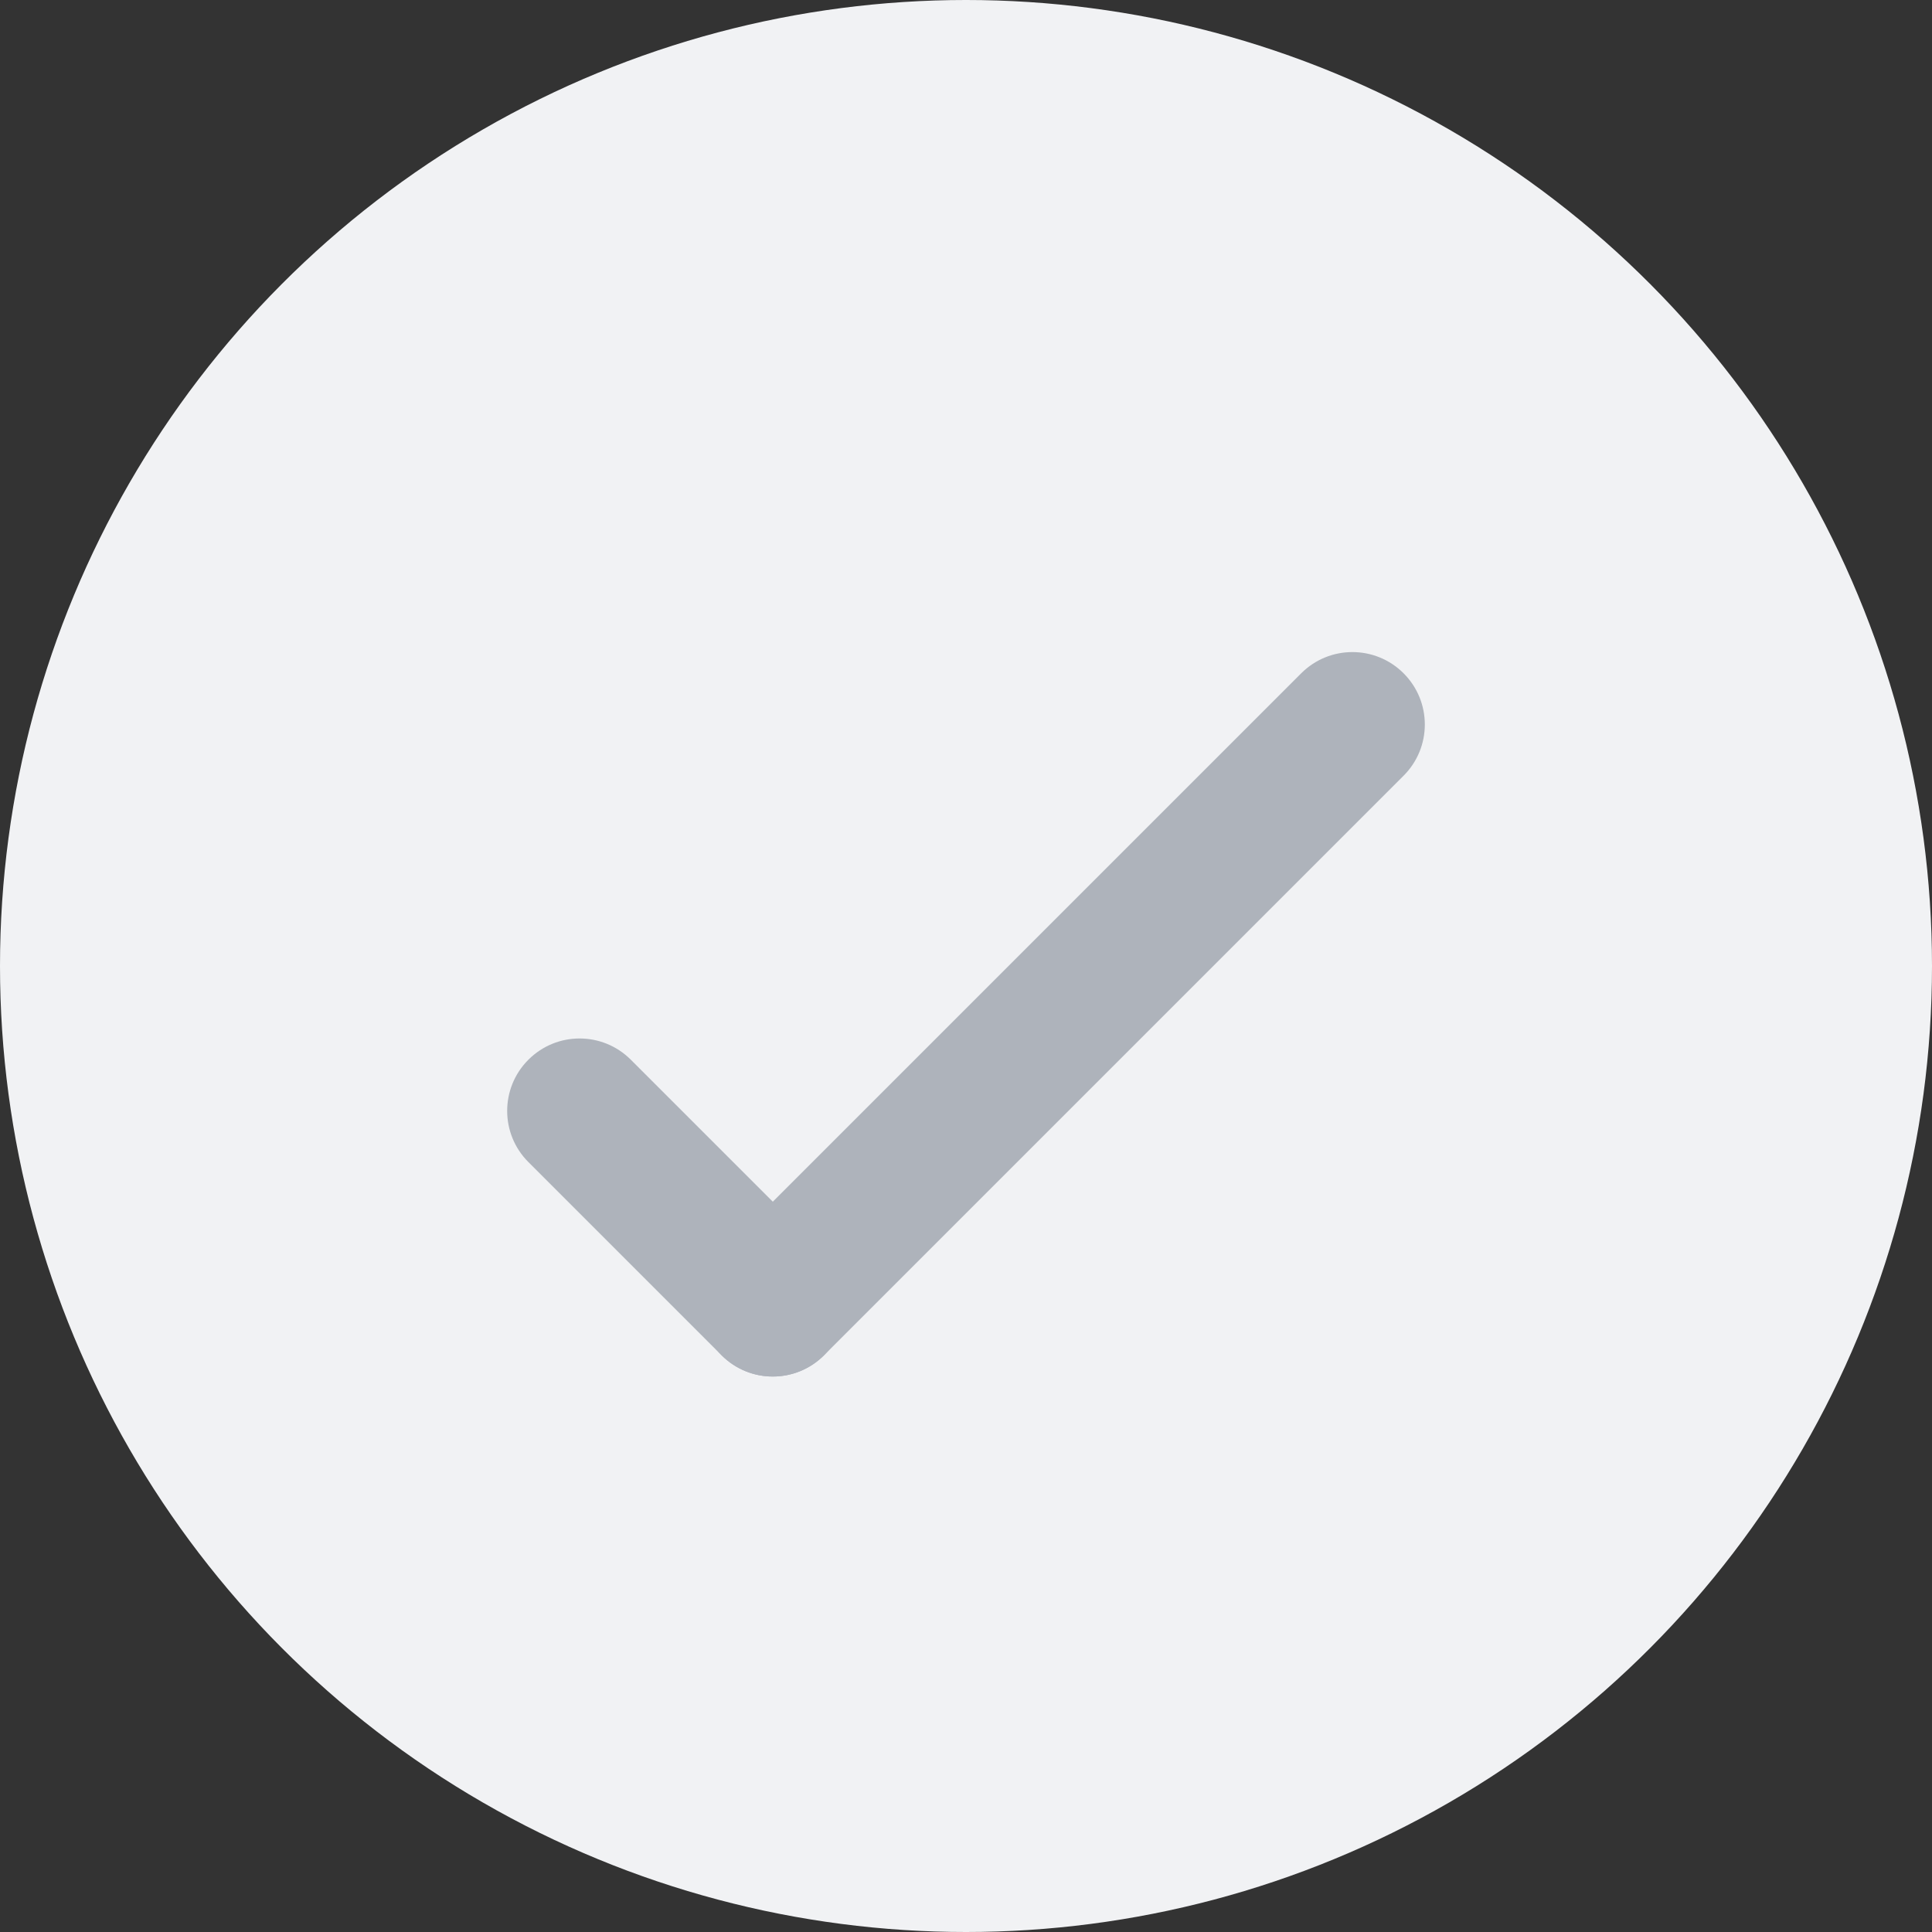
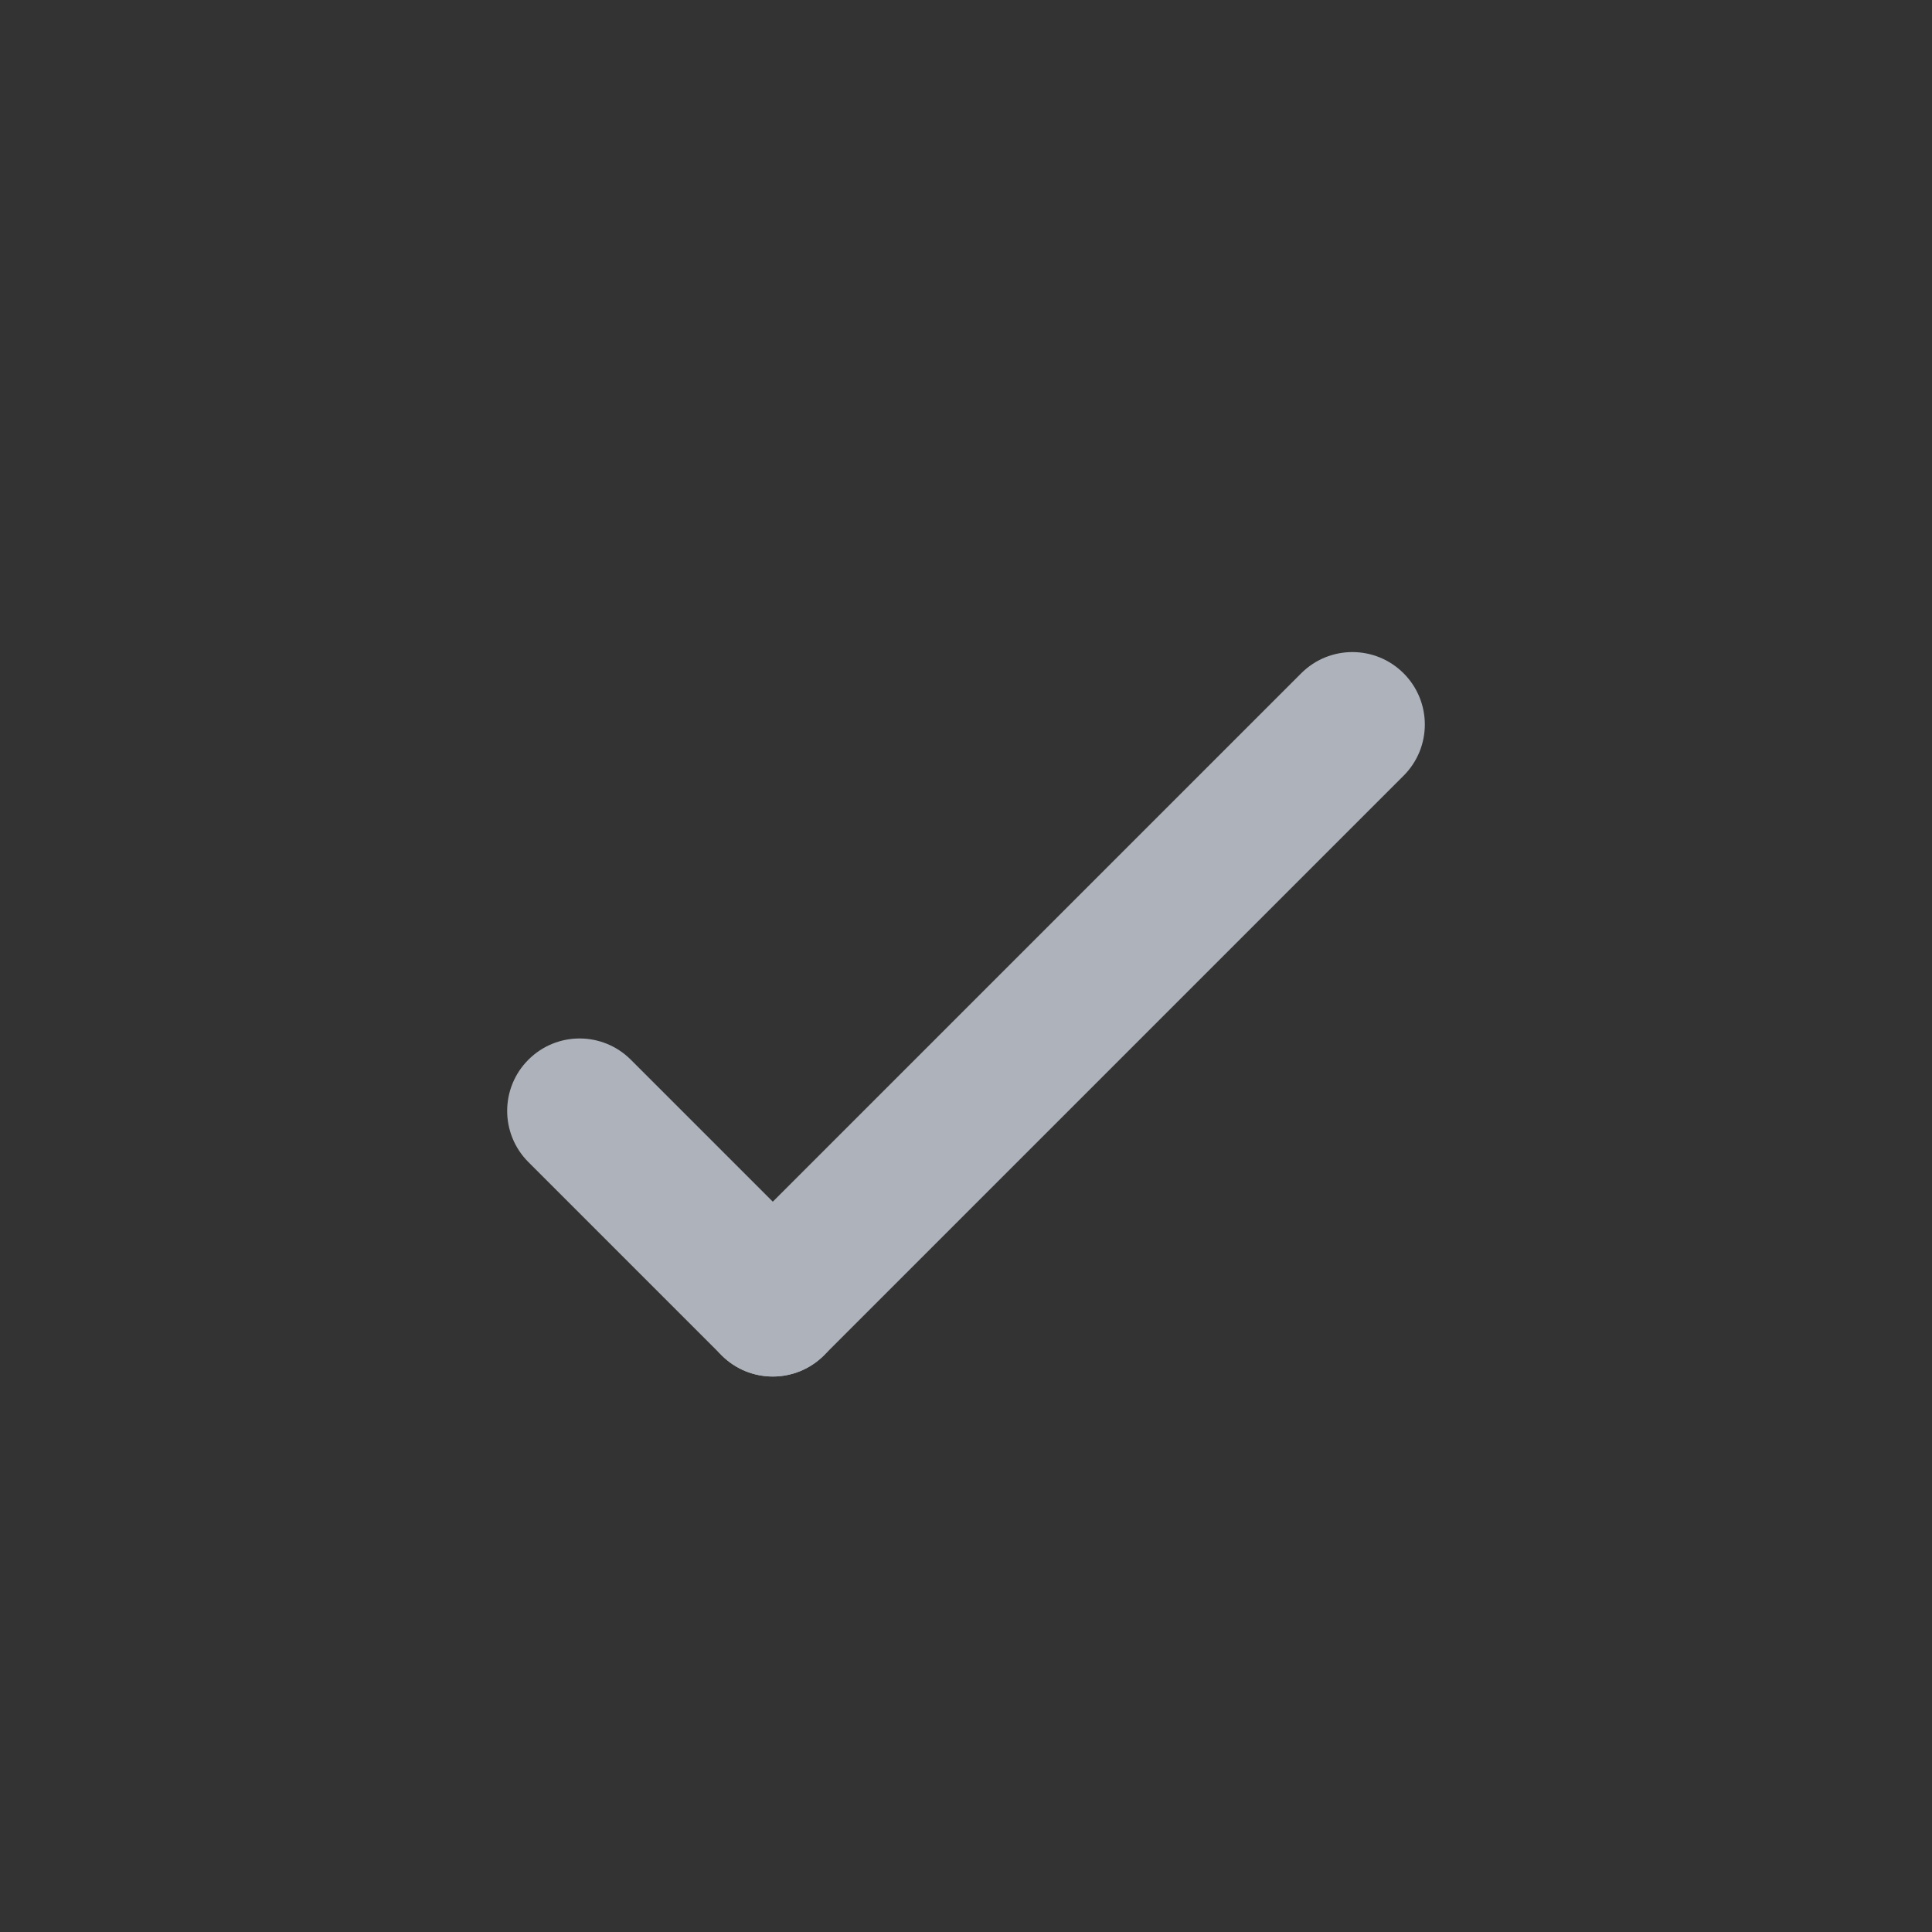
<svg xmlns="http://www.w3.org/2000/svg" width="20px" height="20px" viewBox="0 0 20 20" version="1.1">
  <rect x="0" y="0" width="20" height="20" fill="#333333" stroke="none" />
  <title>Icon/Next/Medium/Gray1</title>
  <desc>Created with Sketch.</desc>
  <g id="주택담보대출,대출마이페이지" stroke="none" stroke-width="1" fill="none" fill-rule="evenodd">
    <g id="1.1.0_대출-신청서-작성" transform="translate(-891, -1789)">
      <g id="Group-13" transform="translate(580, 1771)">
        <g id="Group" transform="translate(285, 0)">
          <g id="Selection/Checkbox/Off/Normal" transform="translate(24, 16)">
            <g id="Group">
              <g transform="translate(2, 2)">
-                 <circle id="bg" fill="#F1F2F4" cx="10" cy="10" r="10" />
                <g id="line" transform="translate(10, 10.5) scale(-1, 1) rotate(-90) translate(-10, -10.5) translate(6, 5.5)" fill="#AEB3BB">
                  <path d="M6.47,0.47 L0.47,6.47 C0.177,6.763 0.177,7.237 0.47,7.53 C0.763,7.823 1.237,7.823 1.53,7.53 L7.53,1.53 C7.823,1.237 7.823,0.763 7.53,0.47 C7.237,0.177 6.763,0.177 6.47,0.47 Z" id="Line" />
                  <path d="M0.47,7.53 L2.47,9.53 C2.763,9.823 3.237,9.823 3.53,9.53 C3.823,9.237 3.823,8.763 3.53,8.47 L1.53,6.47 C1.237,6.177 0.763,6.177 0.47,6.47 C0.177,6.763 0.177,7.237 0.47,7.53 Z" id="Line" />
                </g>
              </g>
            </g>
          </g>
        </g>
      </g>
    </g>
  </g>
</svg>